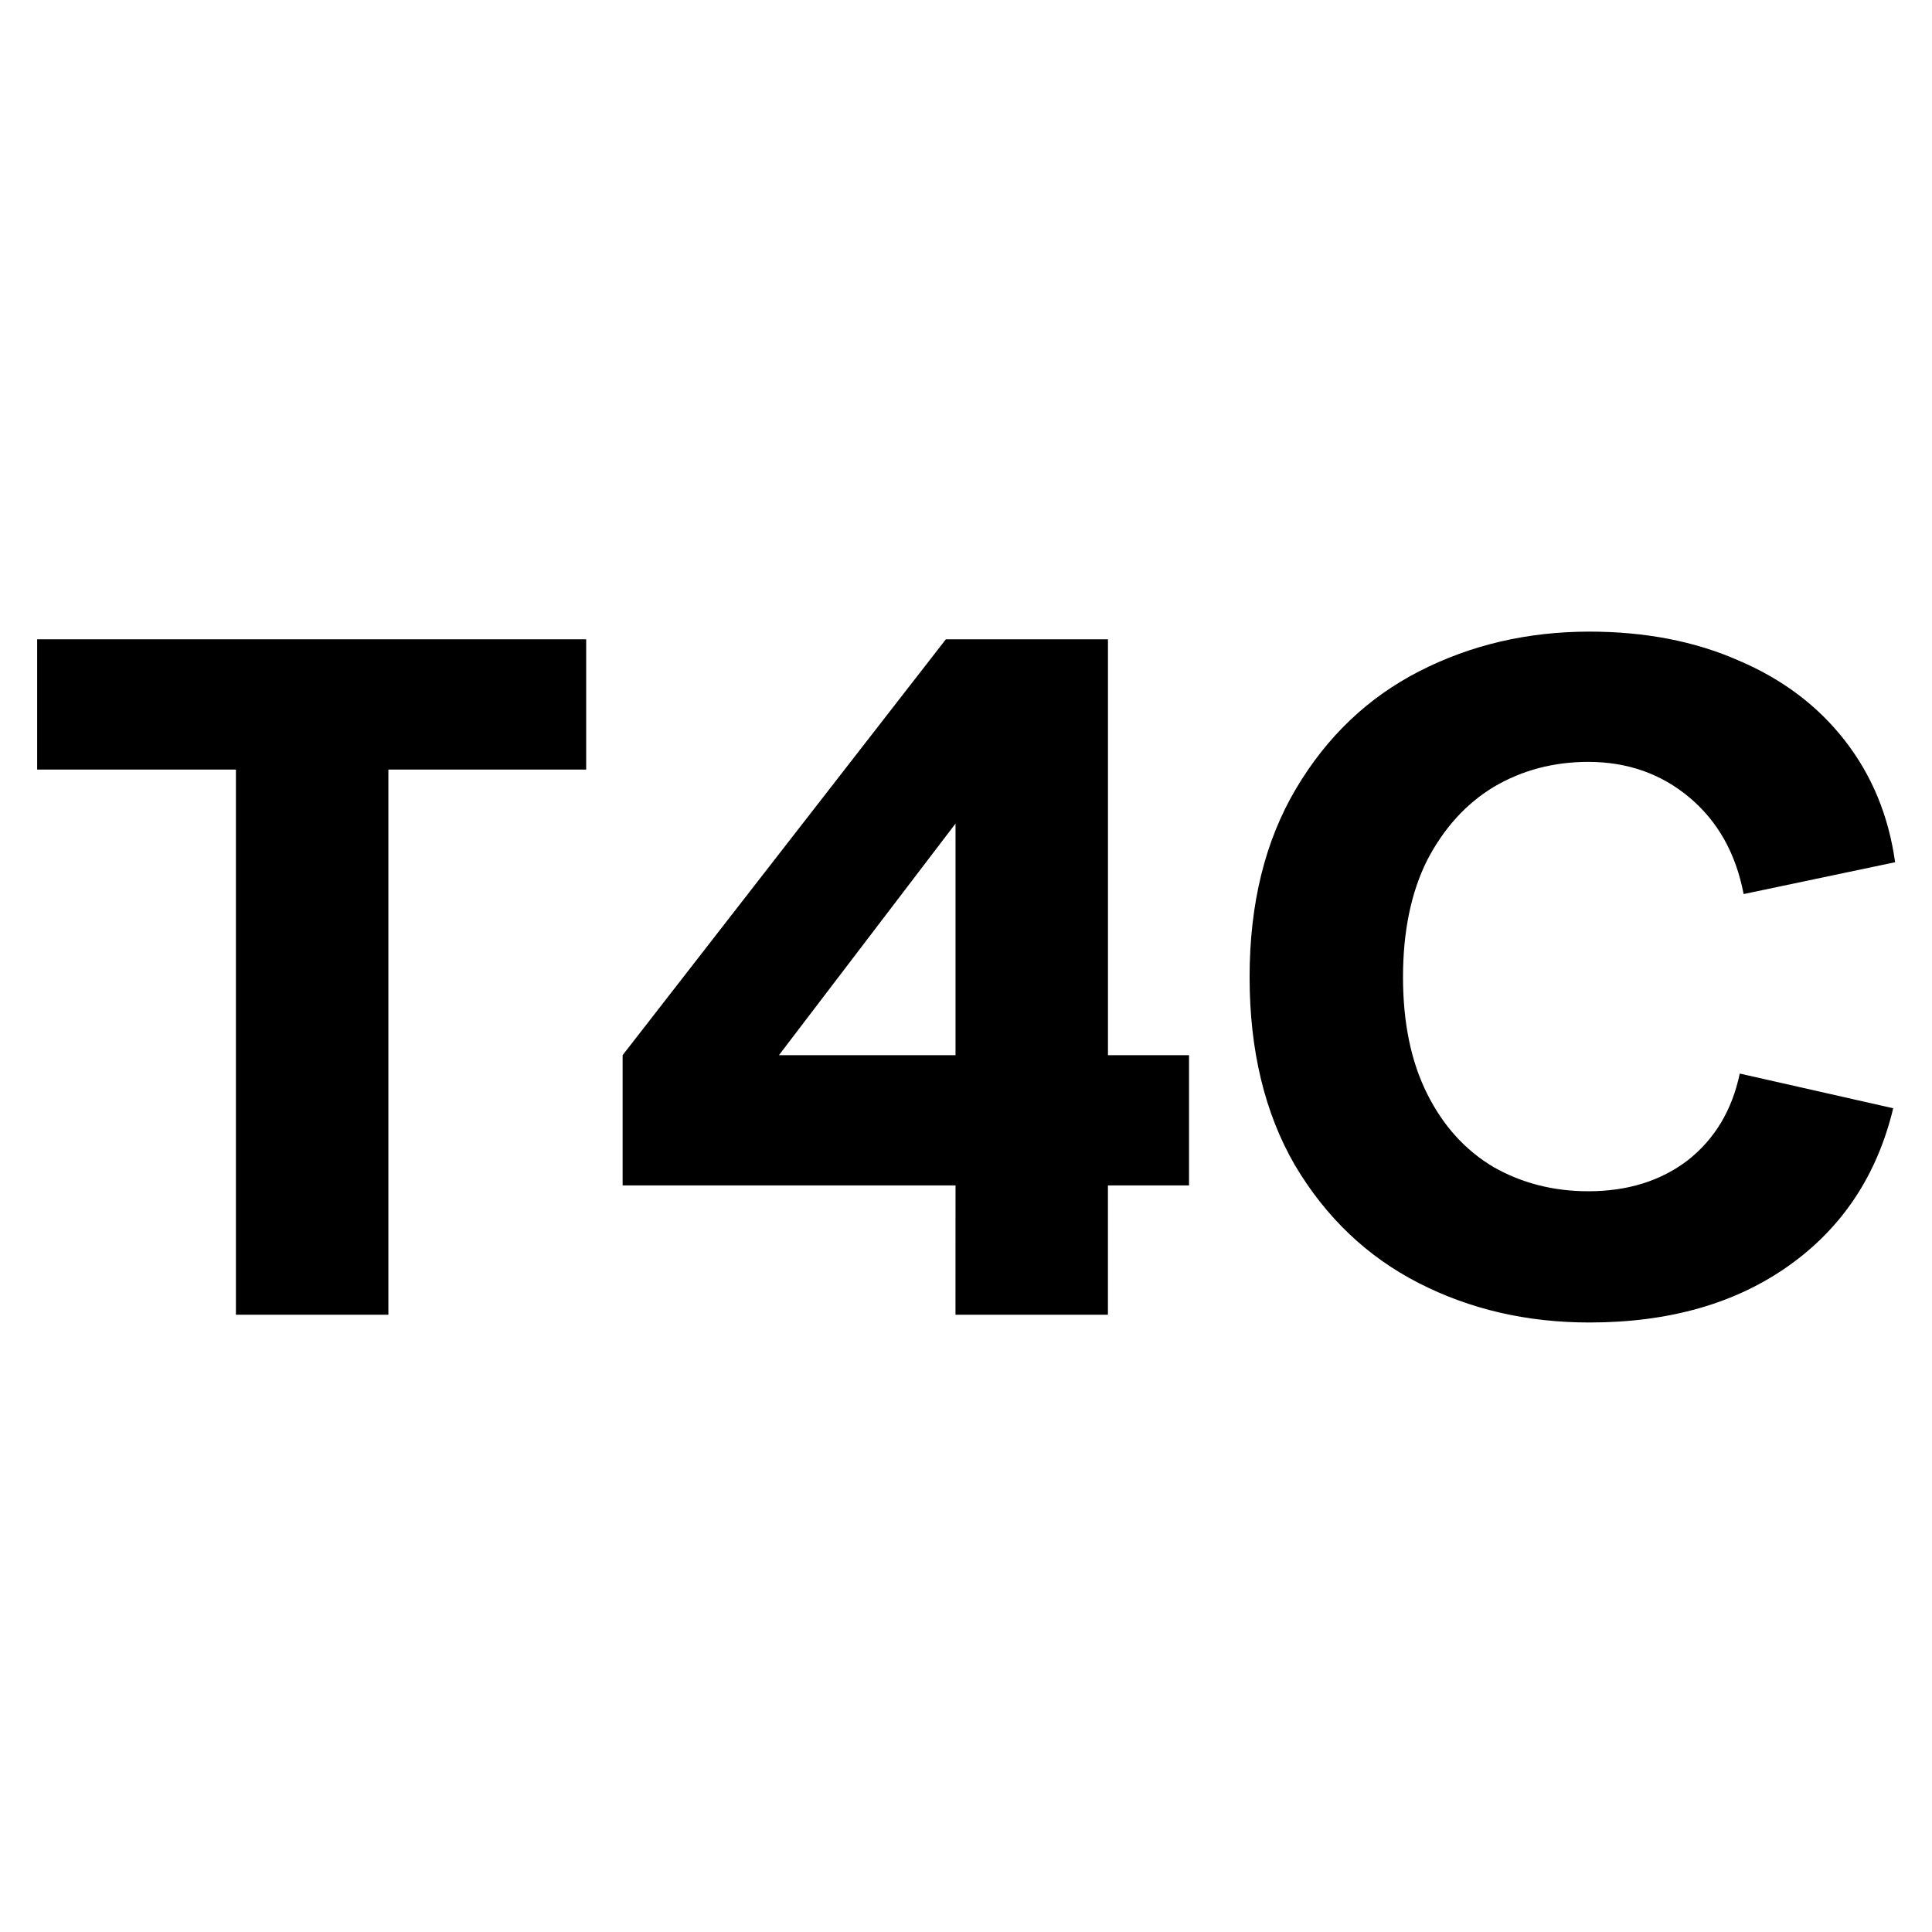
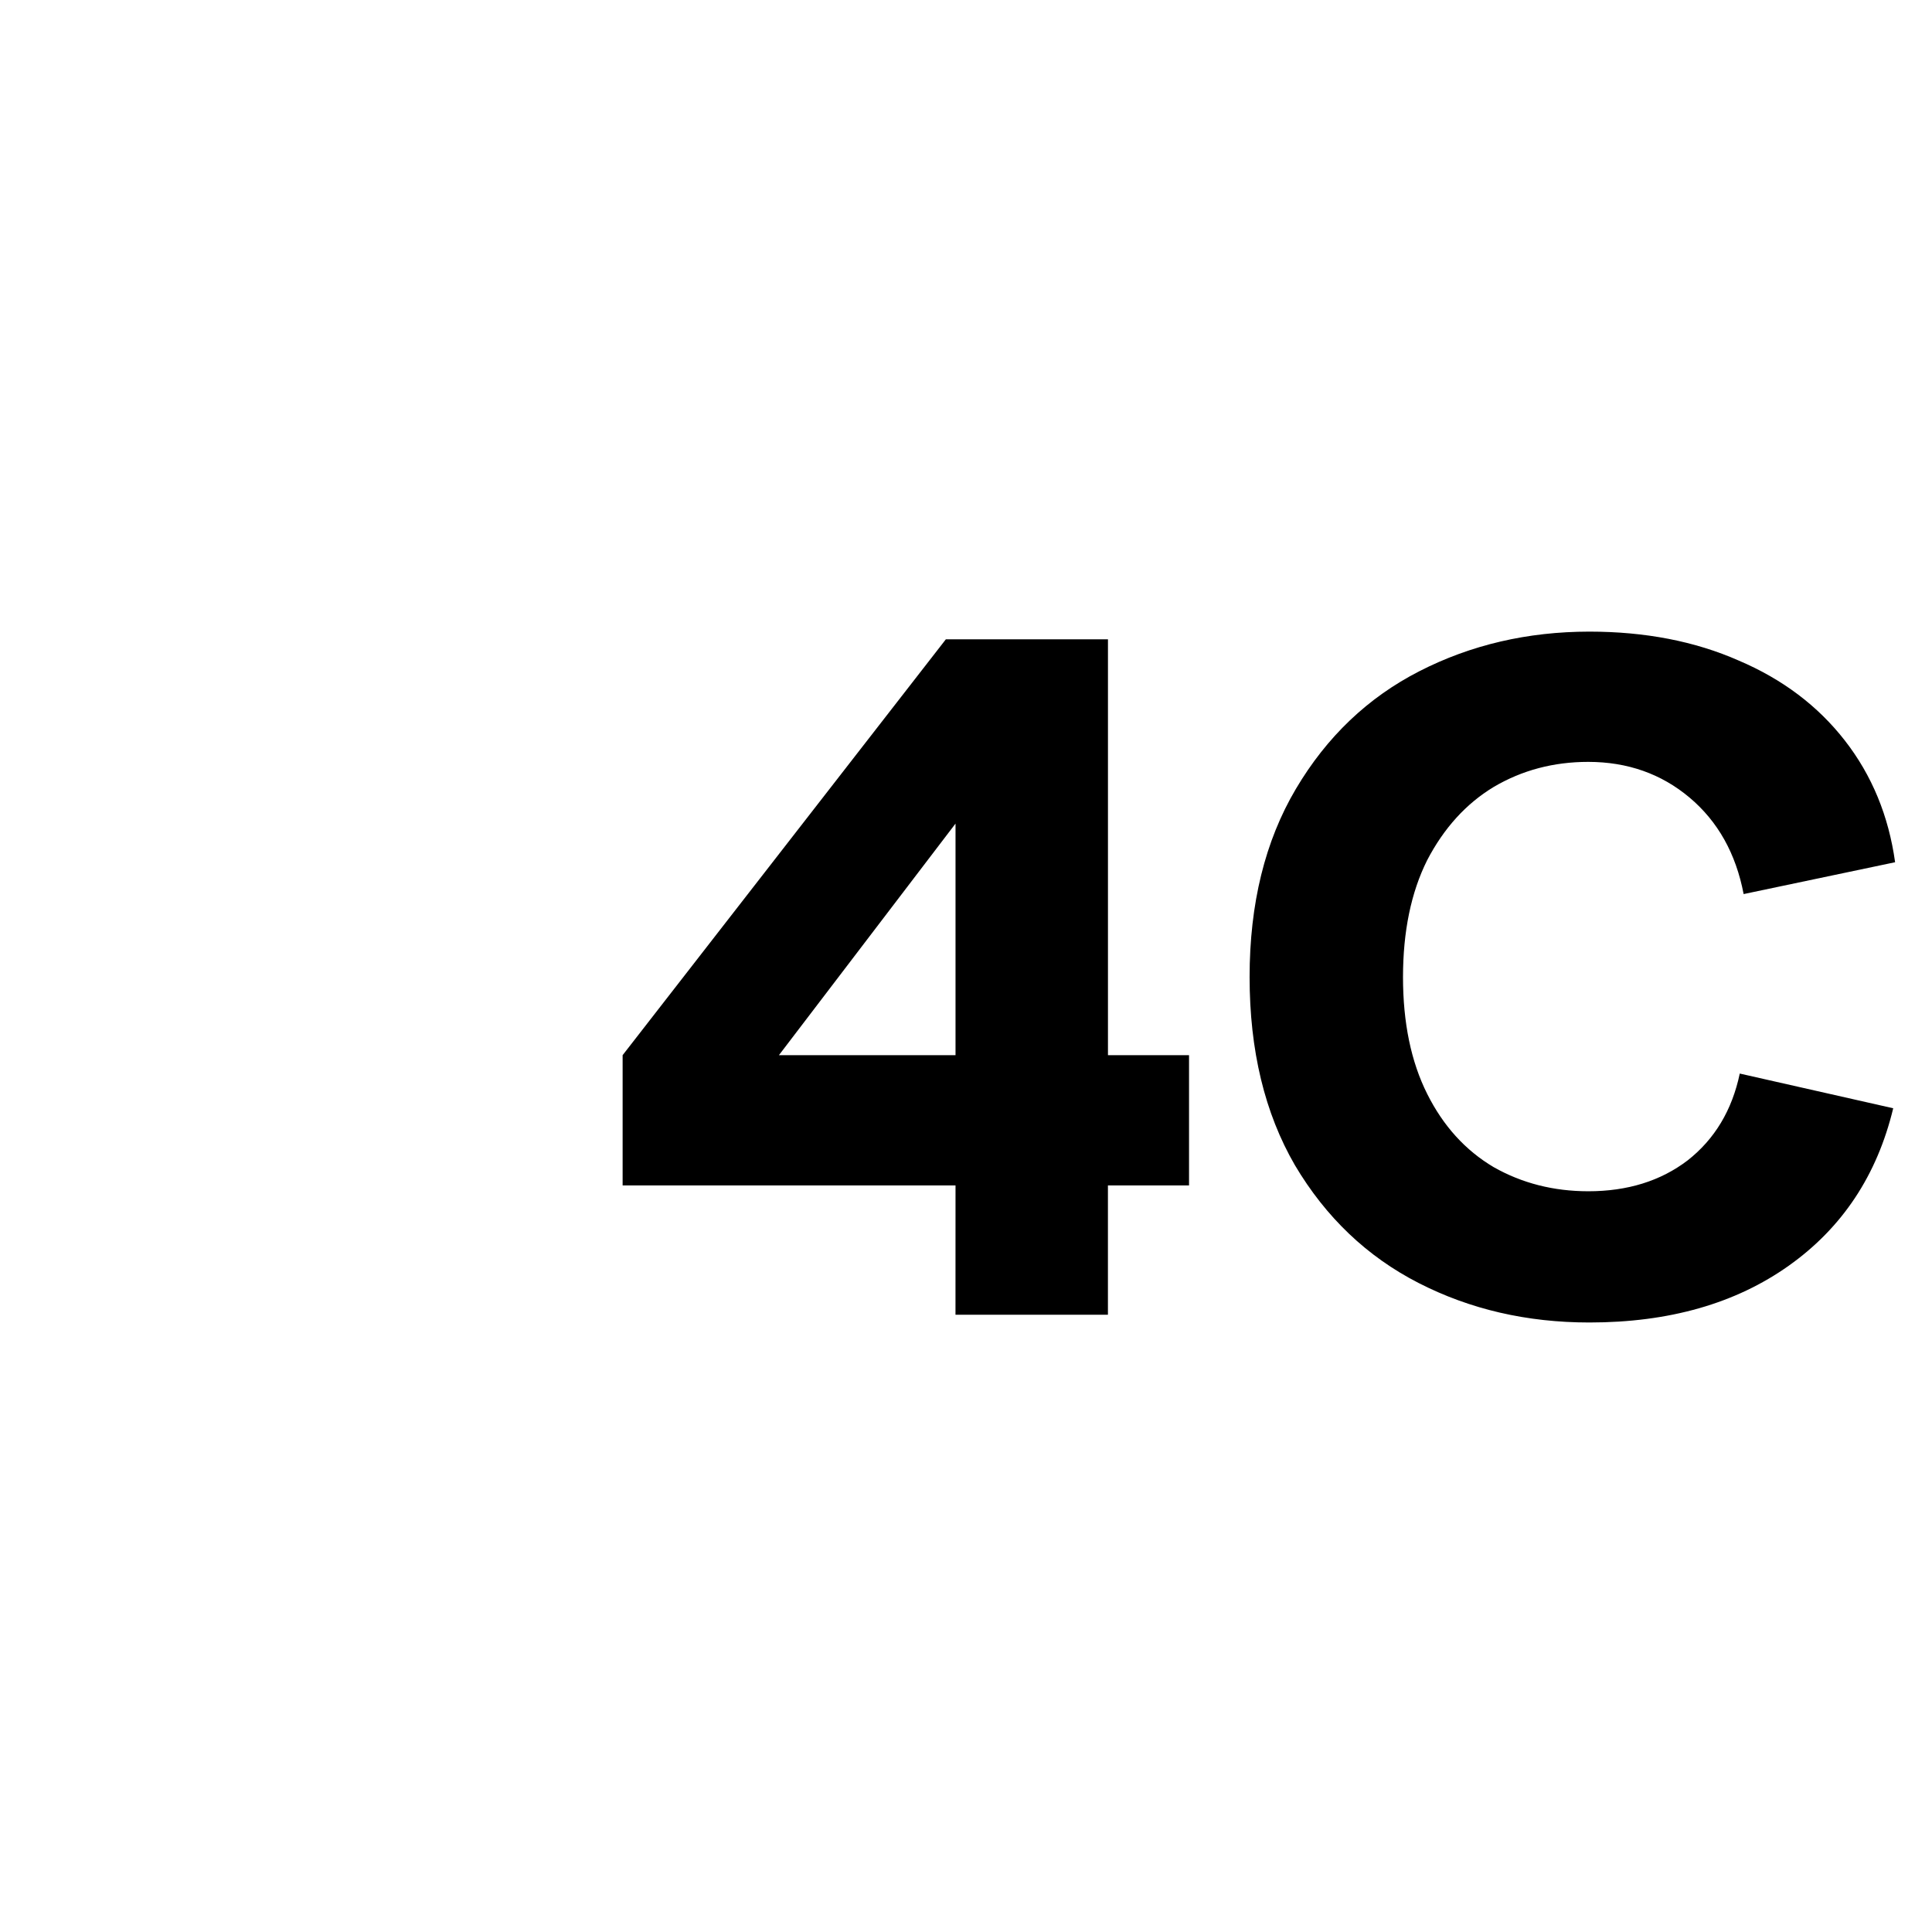
<svg xmlns="http://www.w3.org/2000/svg" data-bbox="1 17 50.007 18.595" viewBox="0 0 52 52" height="52" width="52" data-type="shape">
  <g>
    <path d="M42.775 35.595q-2.52 0-4.597-1.065t-3.325-3.168q-1.22-2.104-1.22-5.064t1.246-5.065 3.325-3.168T42.774 17q2.26 0 4.026.78 1.766.752 2.857 2.155 1.09 1.402 1.35 3.272l-4.077.857q-.312-1.635-1.455-2.597-1.142-.96-2.727-.961-1.401 0-2.545.675-1.116.675-1.792 1.974-.648 1.299-.649 3.142 0 1.845.65 3.143.649 1.298 1.791 1.974 1.143.648 2.545.649 1.585 0 2.675-.831 1.092-.857 1.403-2.337l4.13.934q-.65 2.701-2.806 4.234t-5.375 1.532" />
    <path d="M25.718 31.906h-8.96V28.4l8.7-11.193h4.363V28.4h2.182v3.506H29.82v3.48h-4.103zm0-3.506v-6.233L20.965 28.4z" />
-     <path d="M6.35 20.713H1v-3.506h14.777v3.506h-5.324v14.673H6.35z" />
  </g>
</svg>